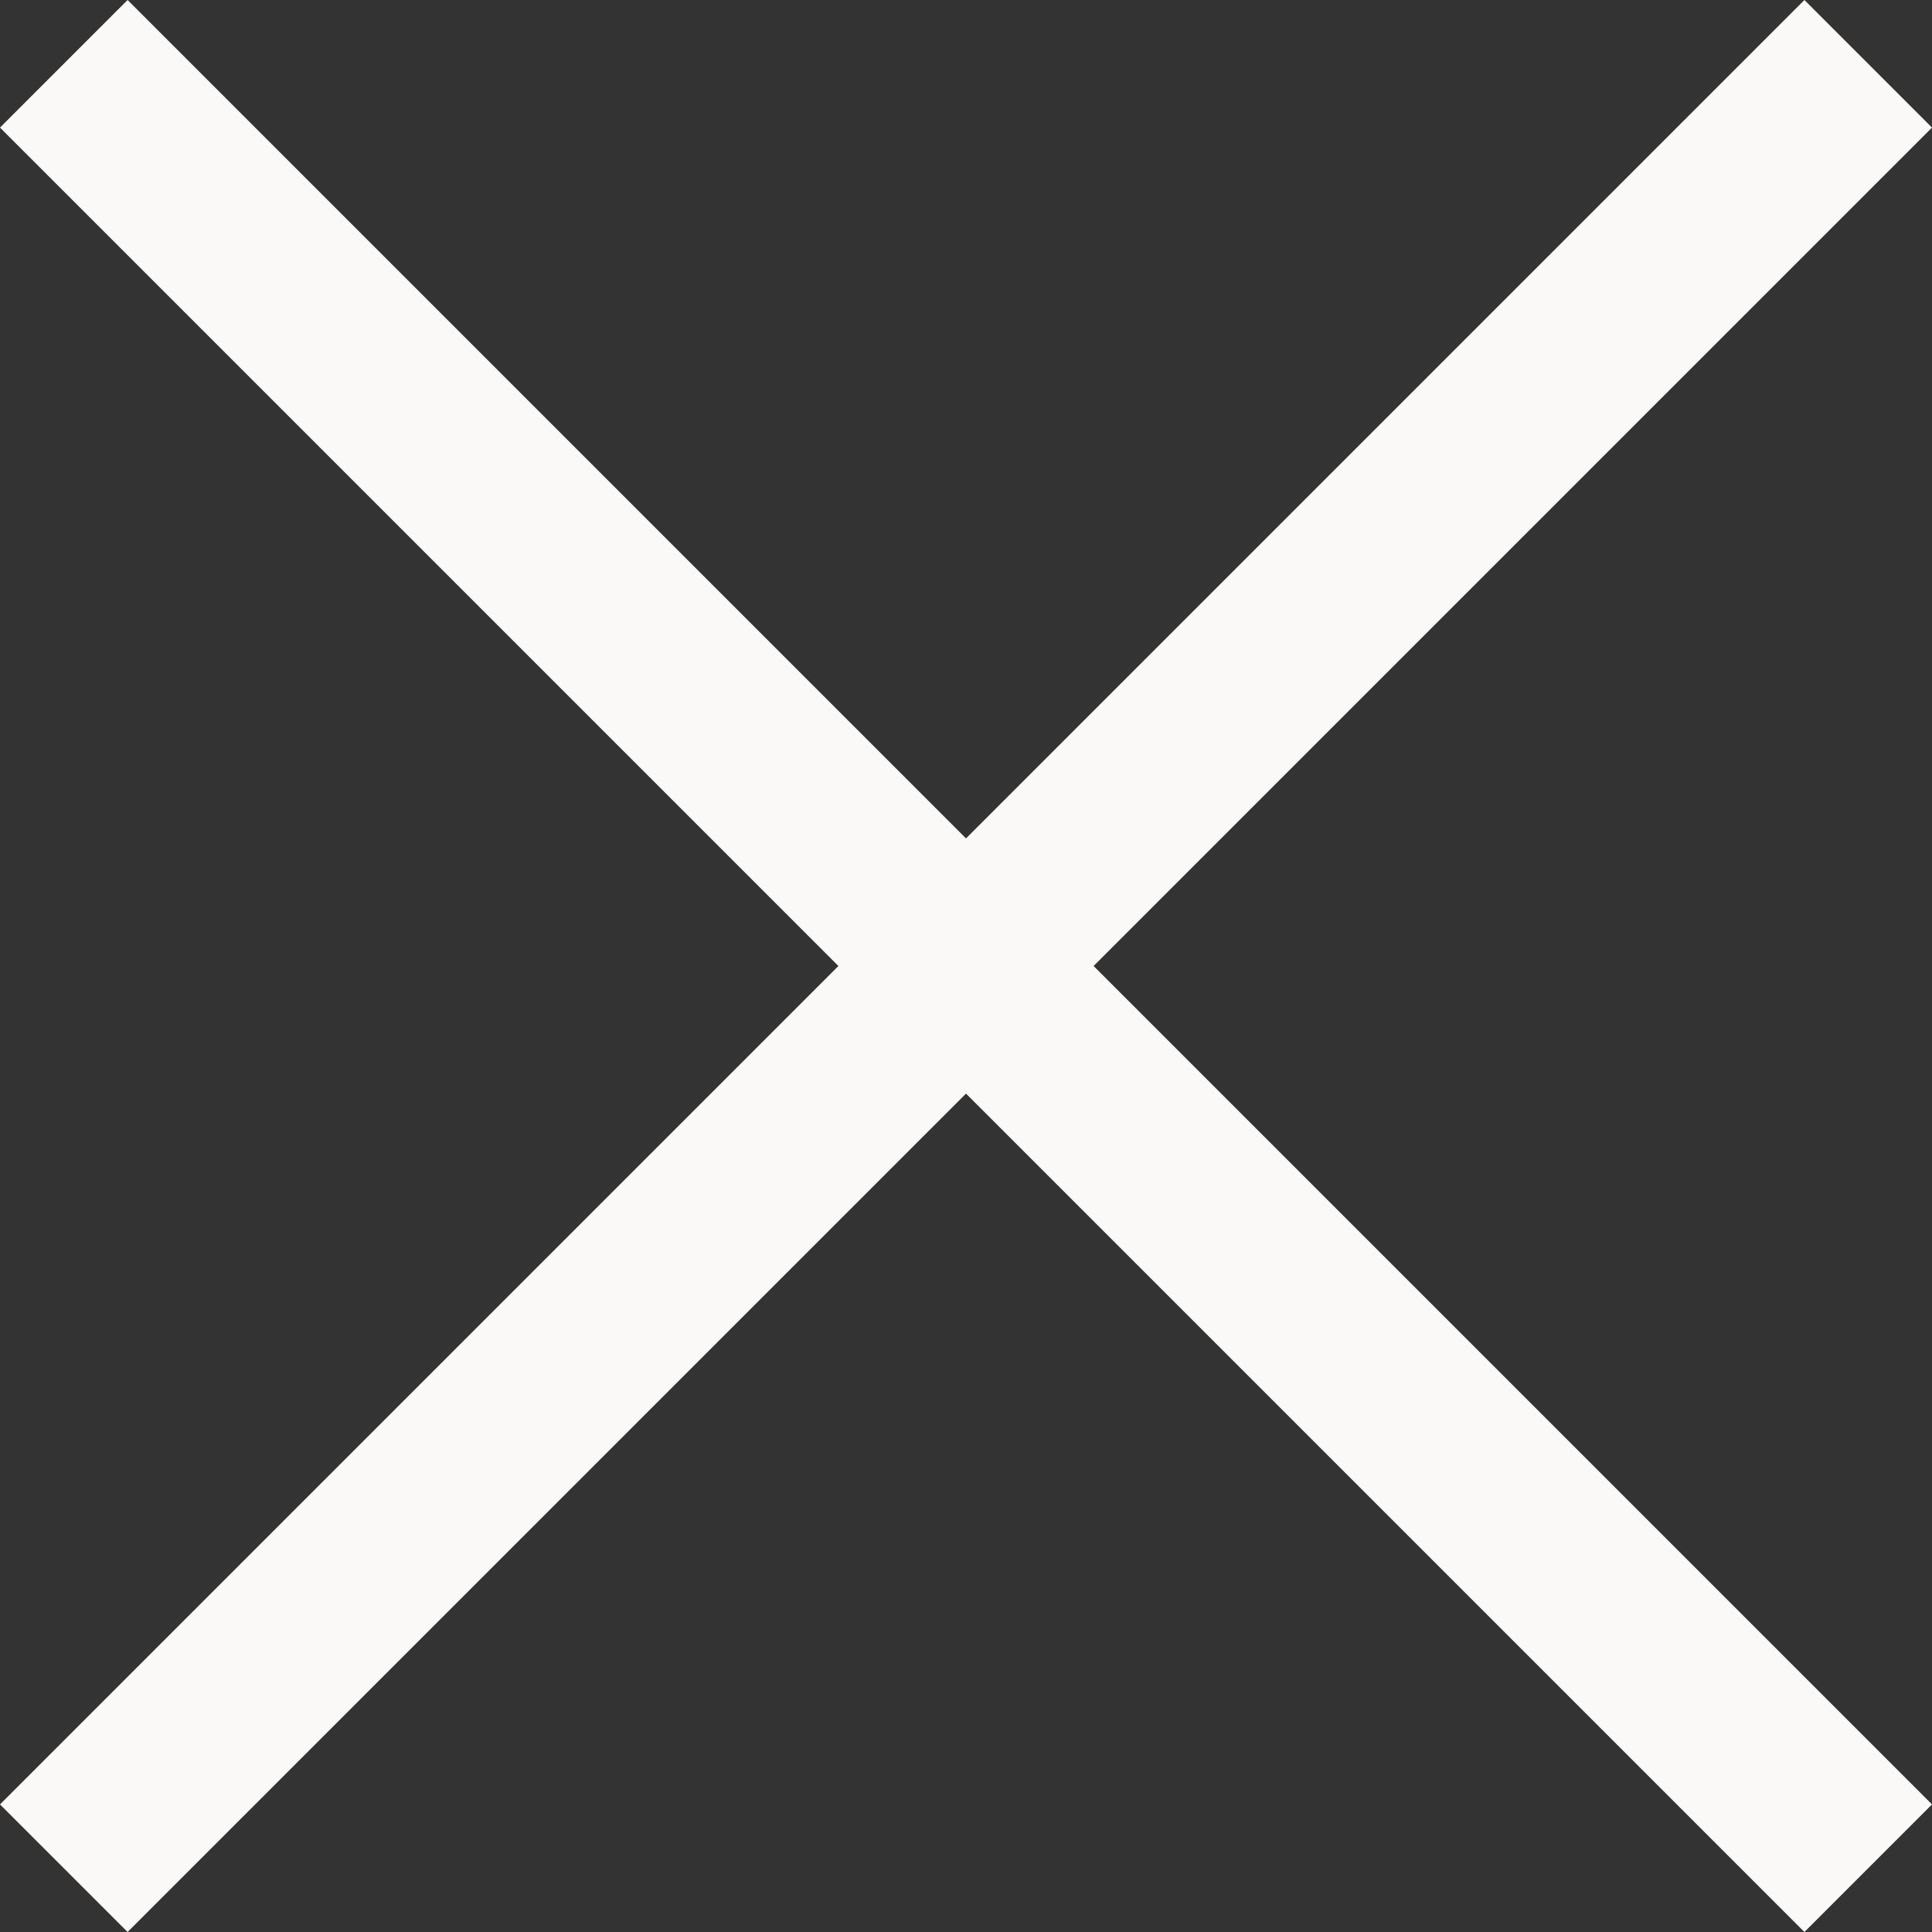
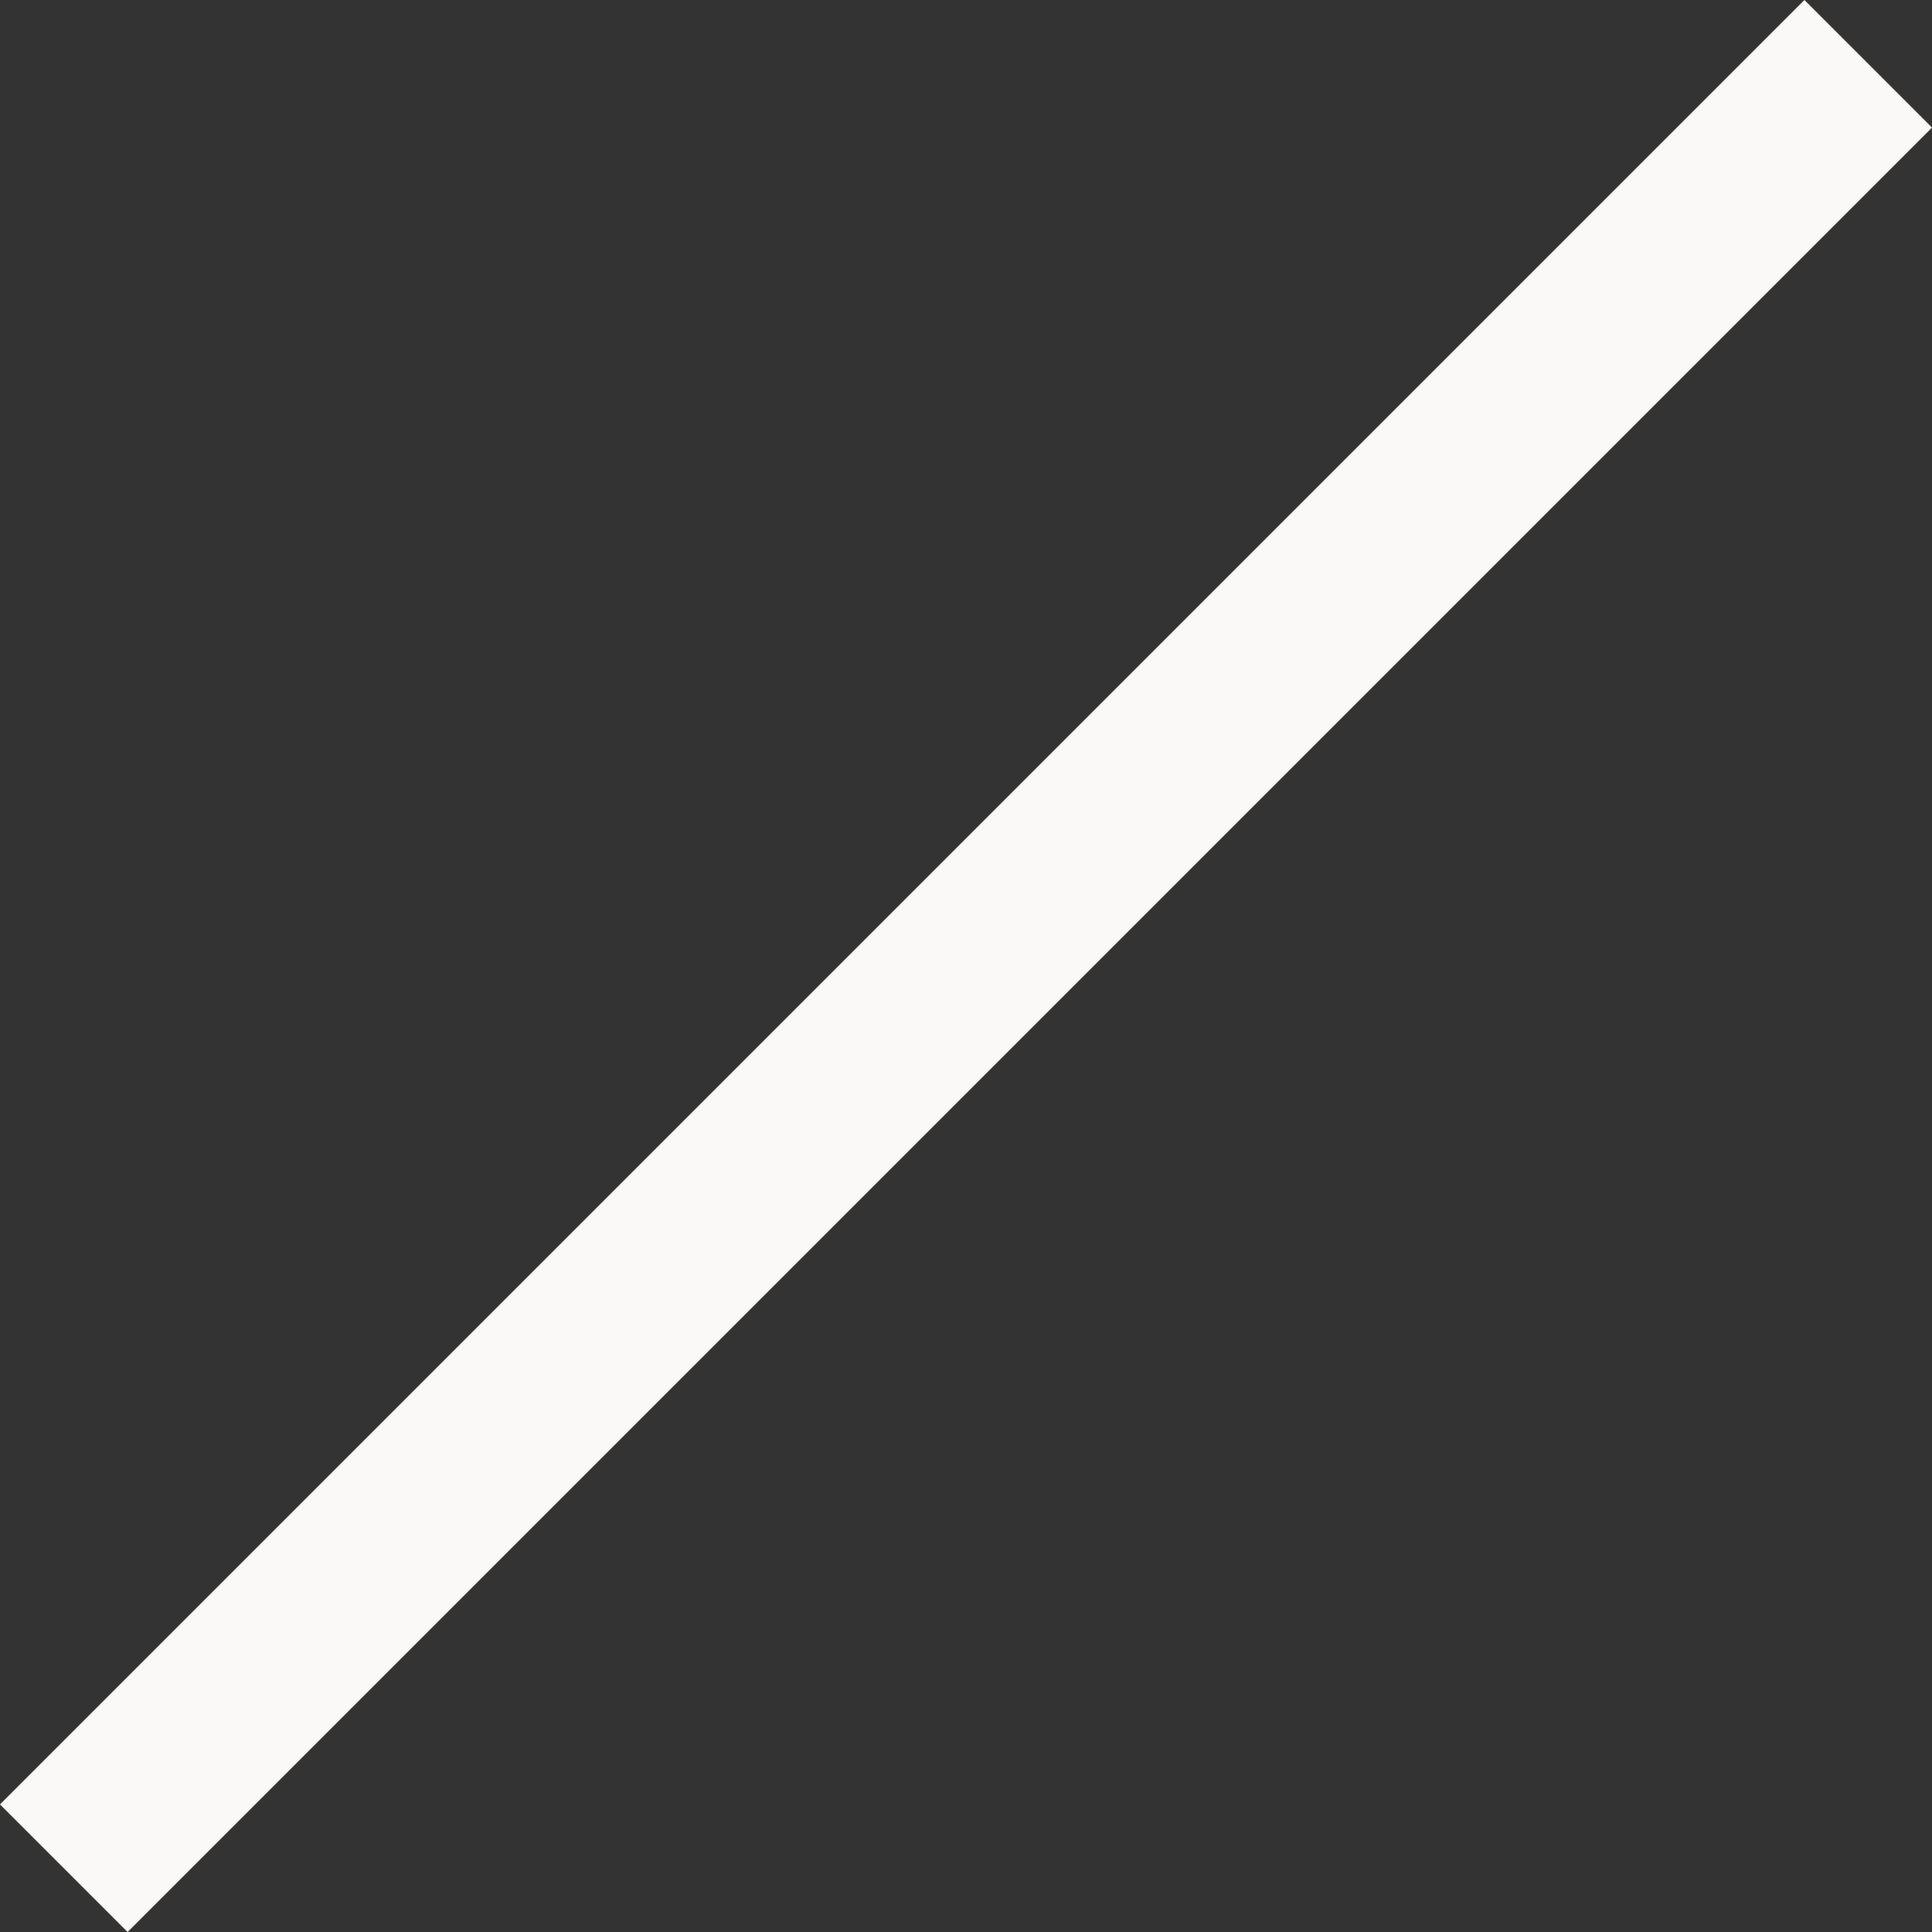
<svg xmlns="http://www.w3.org/2000/svg" width="21.414" height="21.414" viewBox="0 0 21.414 21.414">
  <rect x="0" y="0" width="21.414" height="21.414" fill="#333333" stroke="none" />
  <g transform="translate(-187.293 0.707)">
    <line x1="20" y2="20" transform="translate(188)" fill="none" stroke="#faf9f7" stroke-width="2" />
-     <line x1="20" y1="20" transform="translate(188)" fill="none" stroke="#faf9f7" stroke-width="2" />
  </g>
</svg>